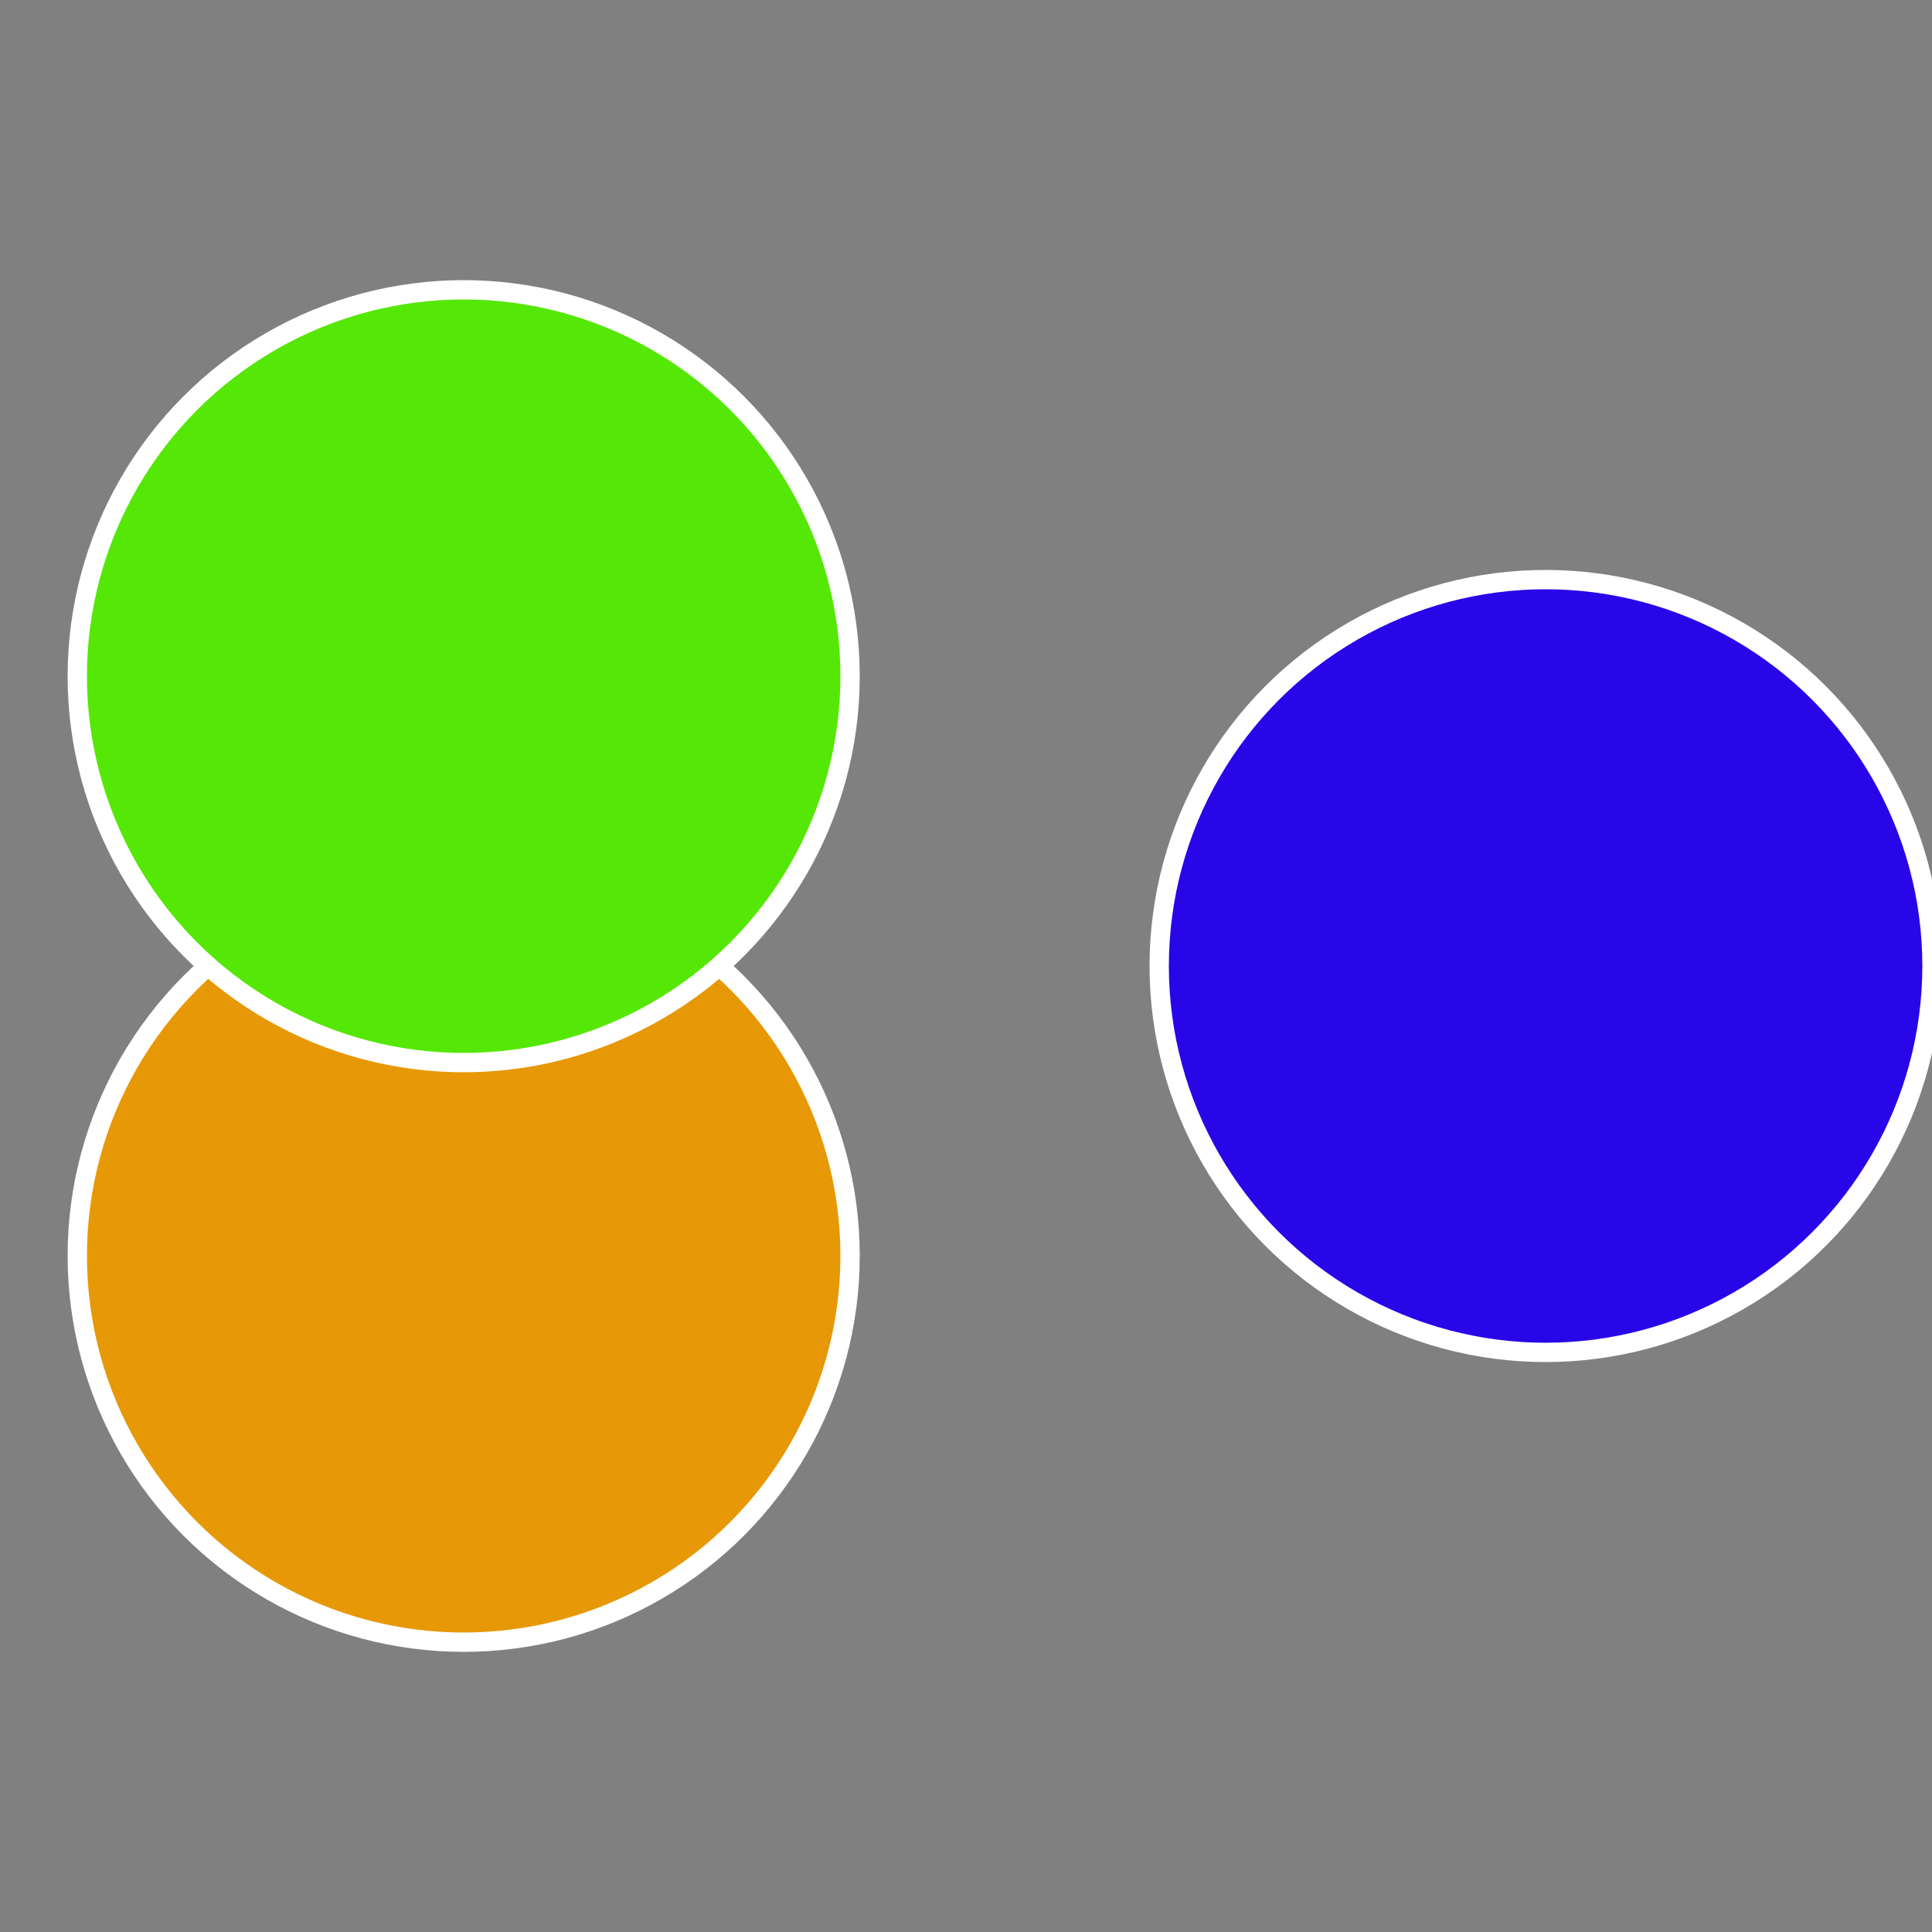
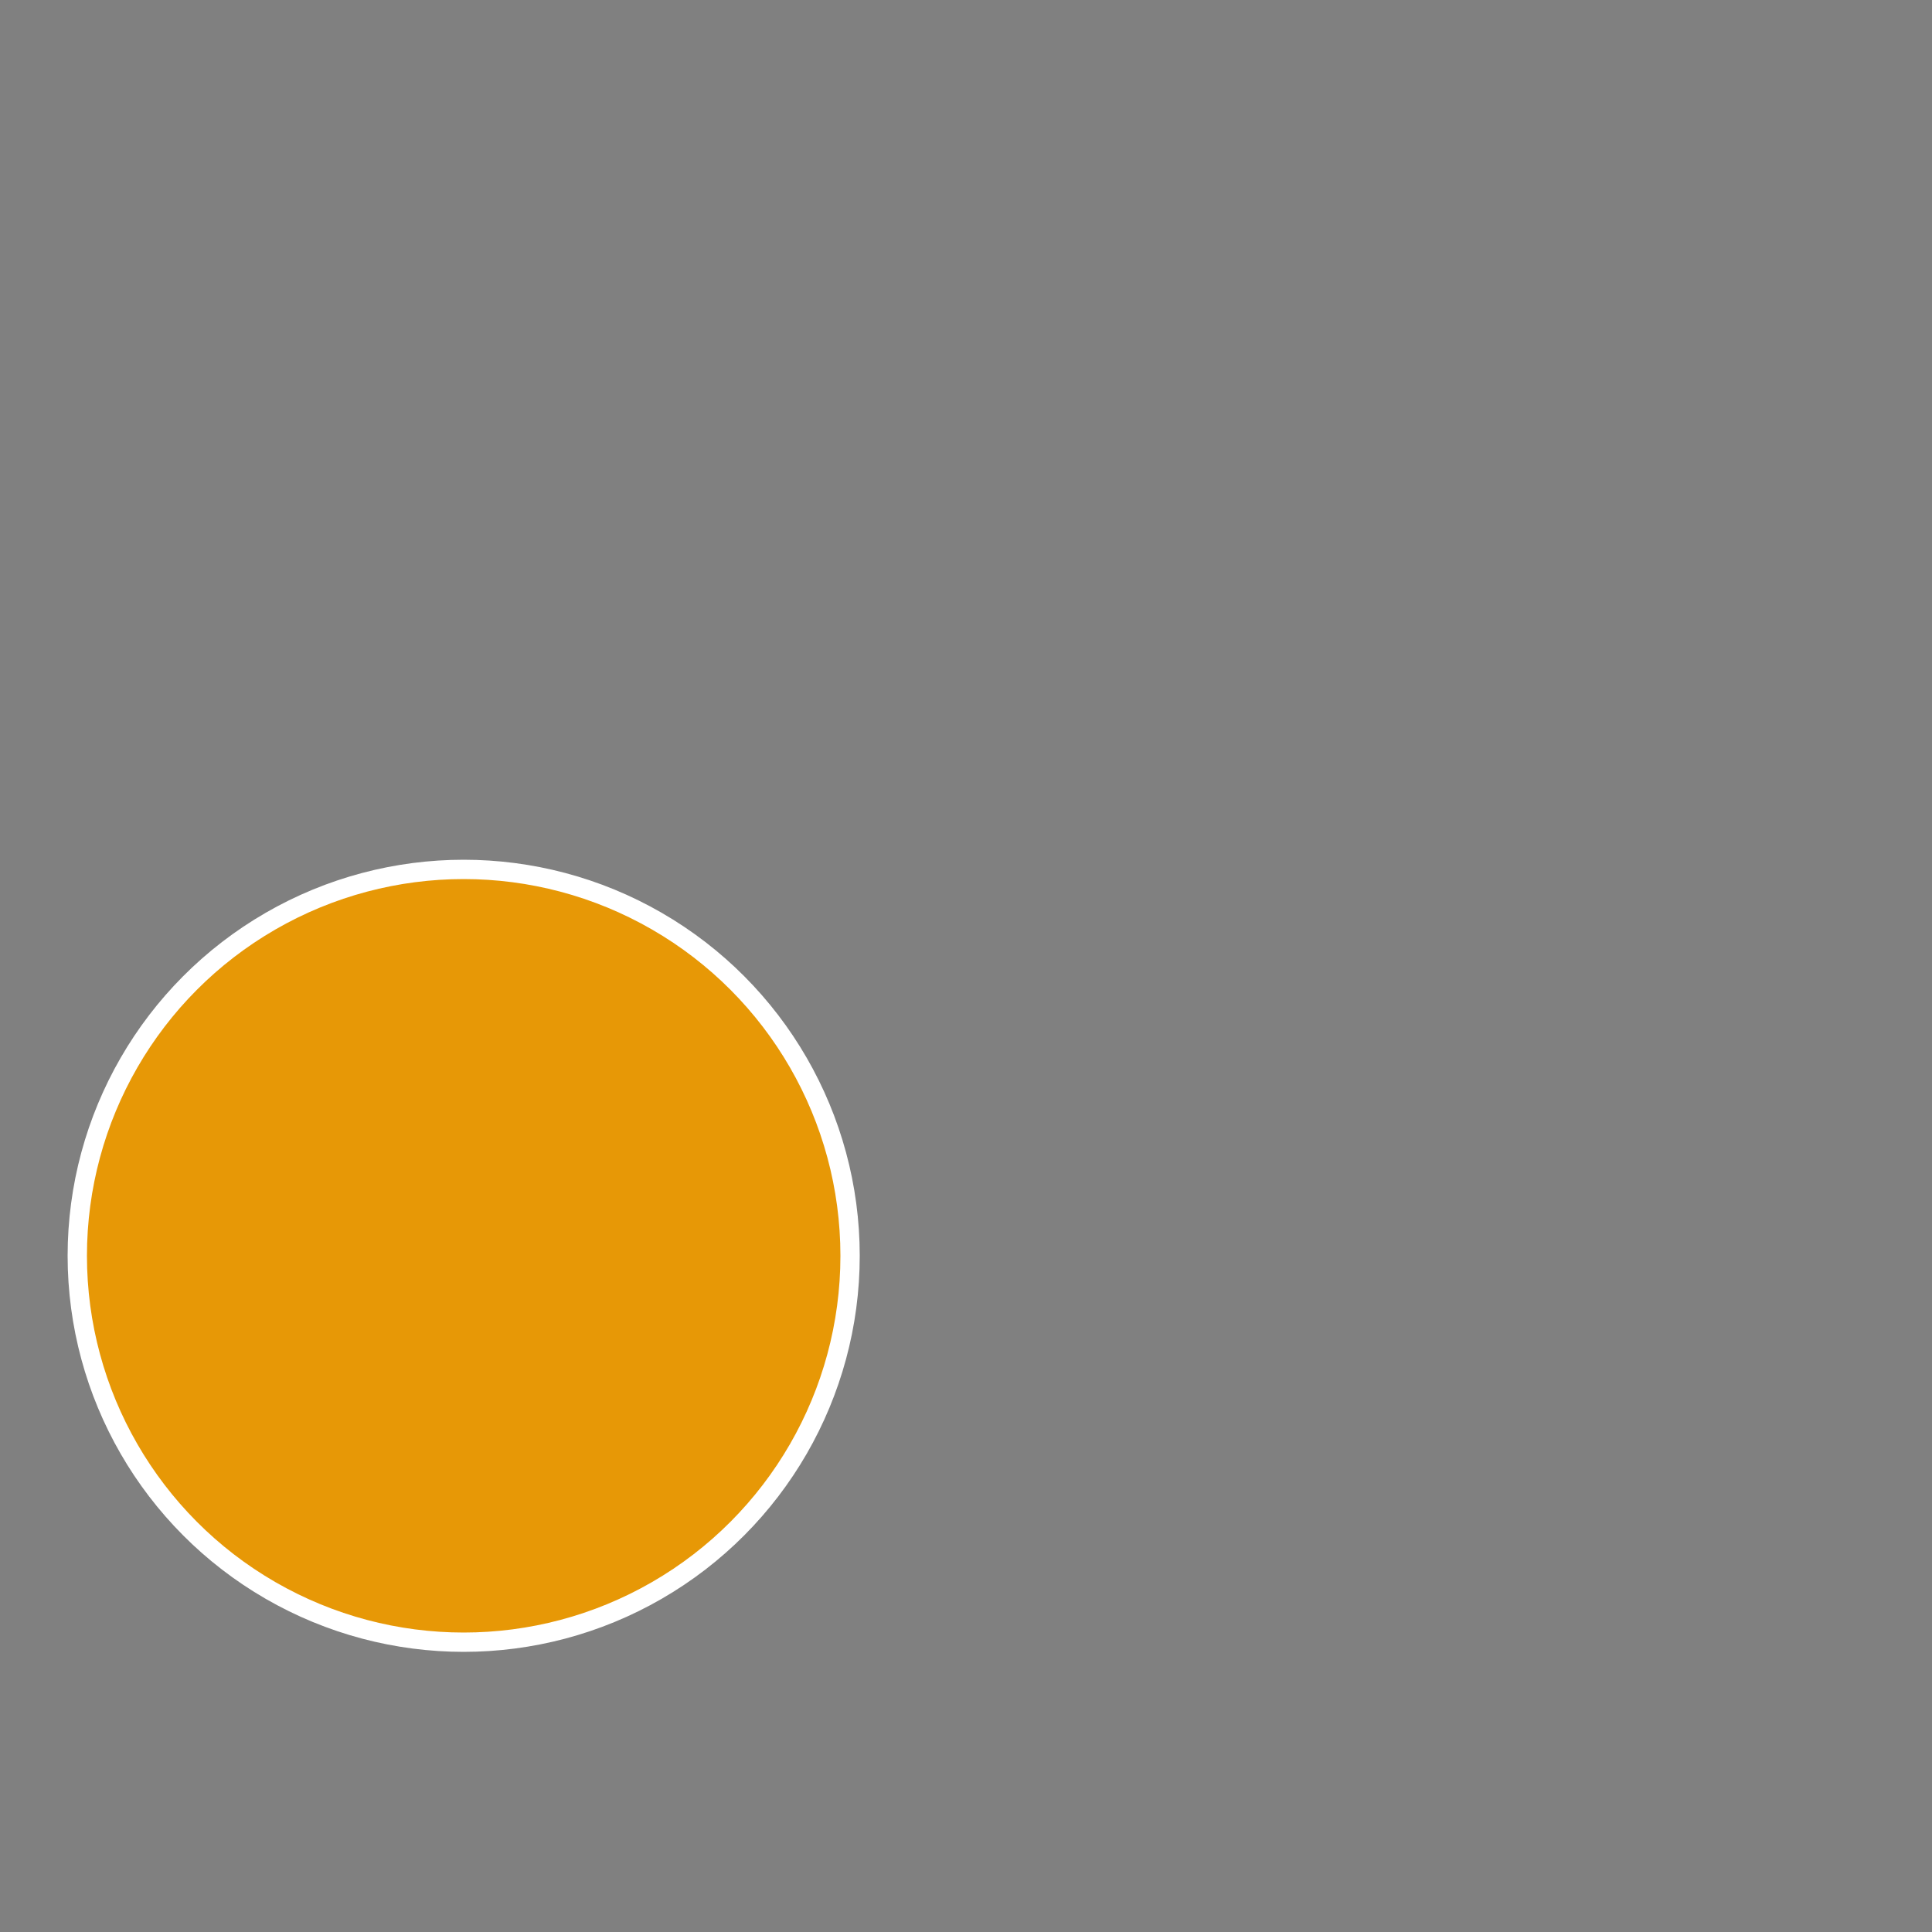
<svg xmlns="http://www.w3.org/2000/svg" width="500" height="500" viewBox="-1 -1 2 2">
  <rect x="-1" y="-1" width="2" height="2" fill="#808080" stroke="none" />
-   <circle cx="0.6" cy="0" r="0.4" fill="#2806e7" stroke="#fff" stroke-width="1%" />
  <circle cx="-0.52" cy="0.3" r="0.4" fill="#e79806" stroke="#fff" stroke-width="1%" />
-   <circle cx="-0.52" cy="-0.3" r="0.4" fill="#55e706" stroke="#fff" stroke-width="1%" />
</svg>